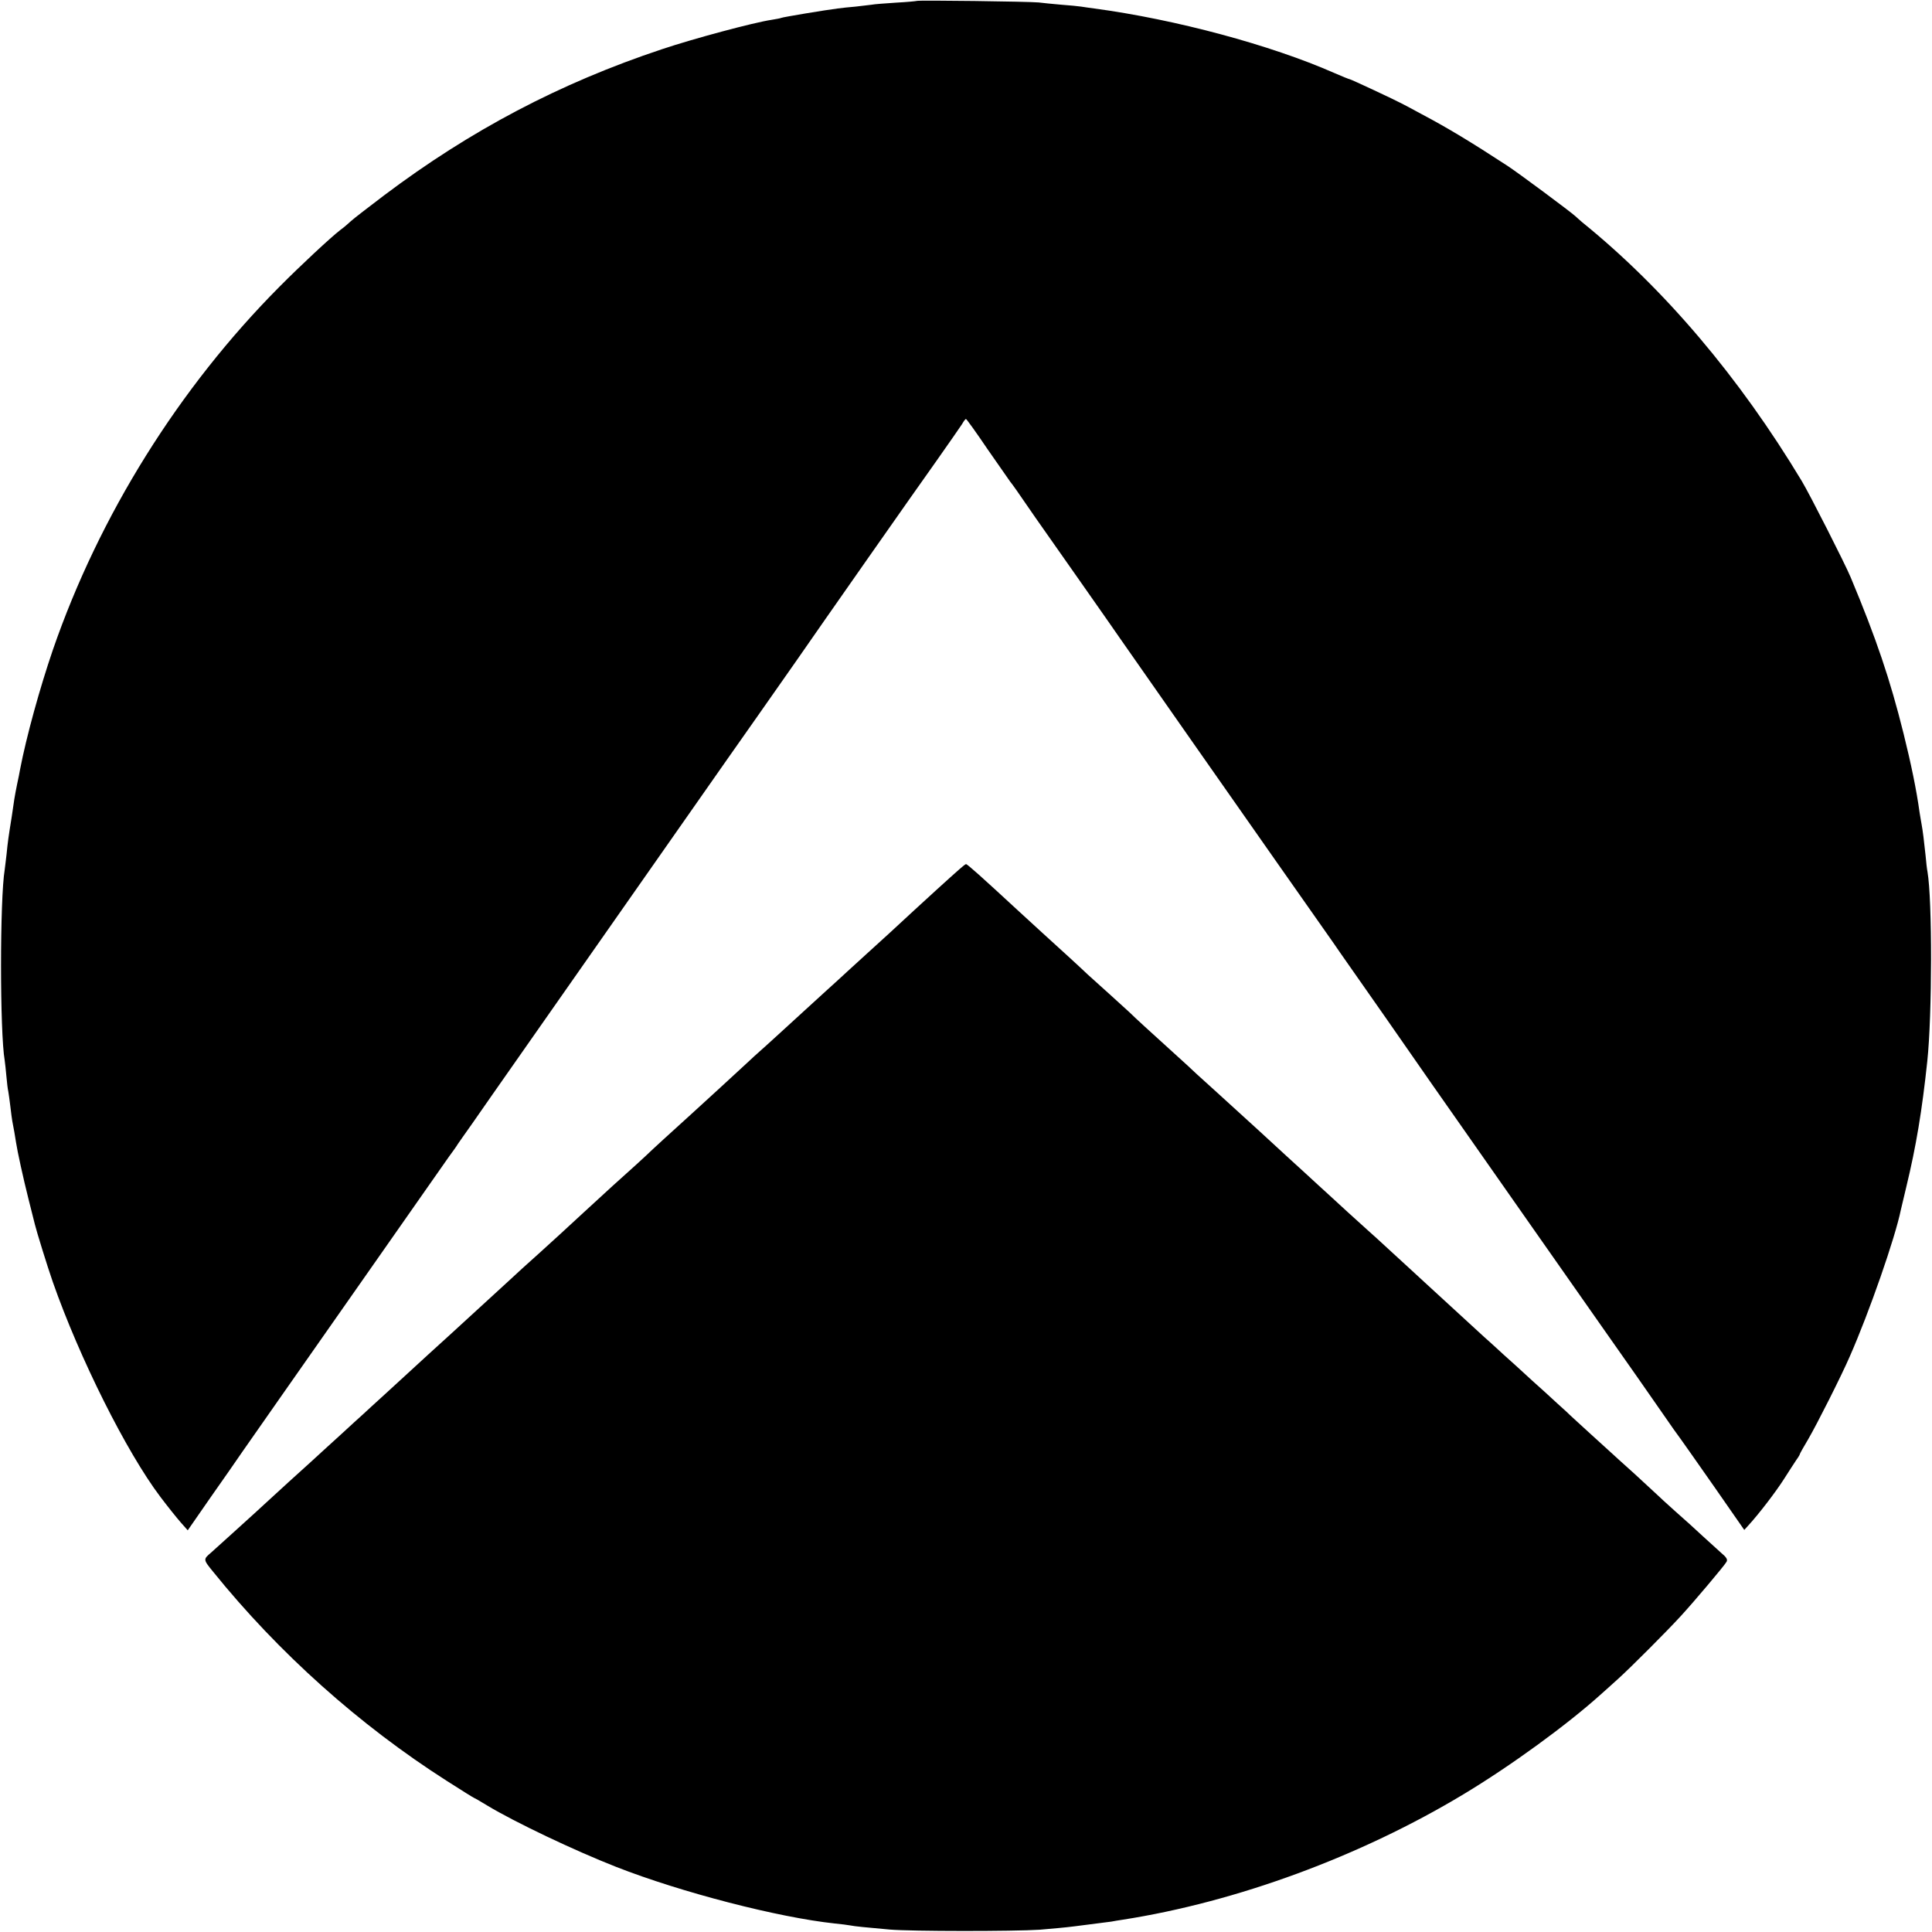
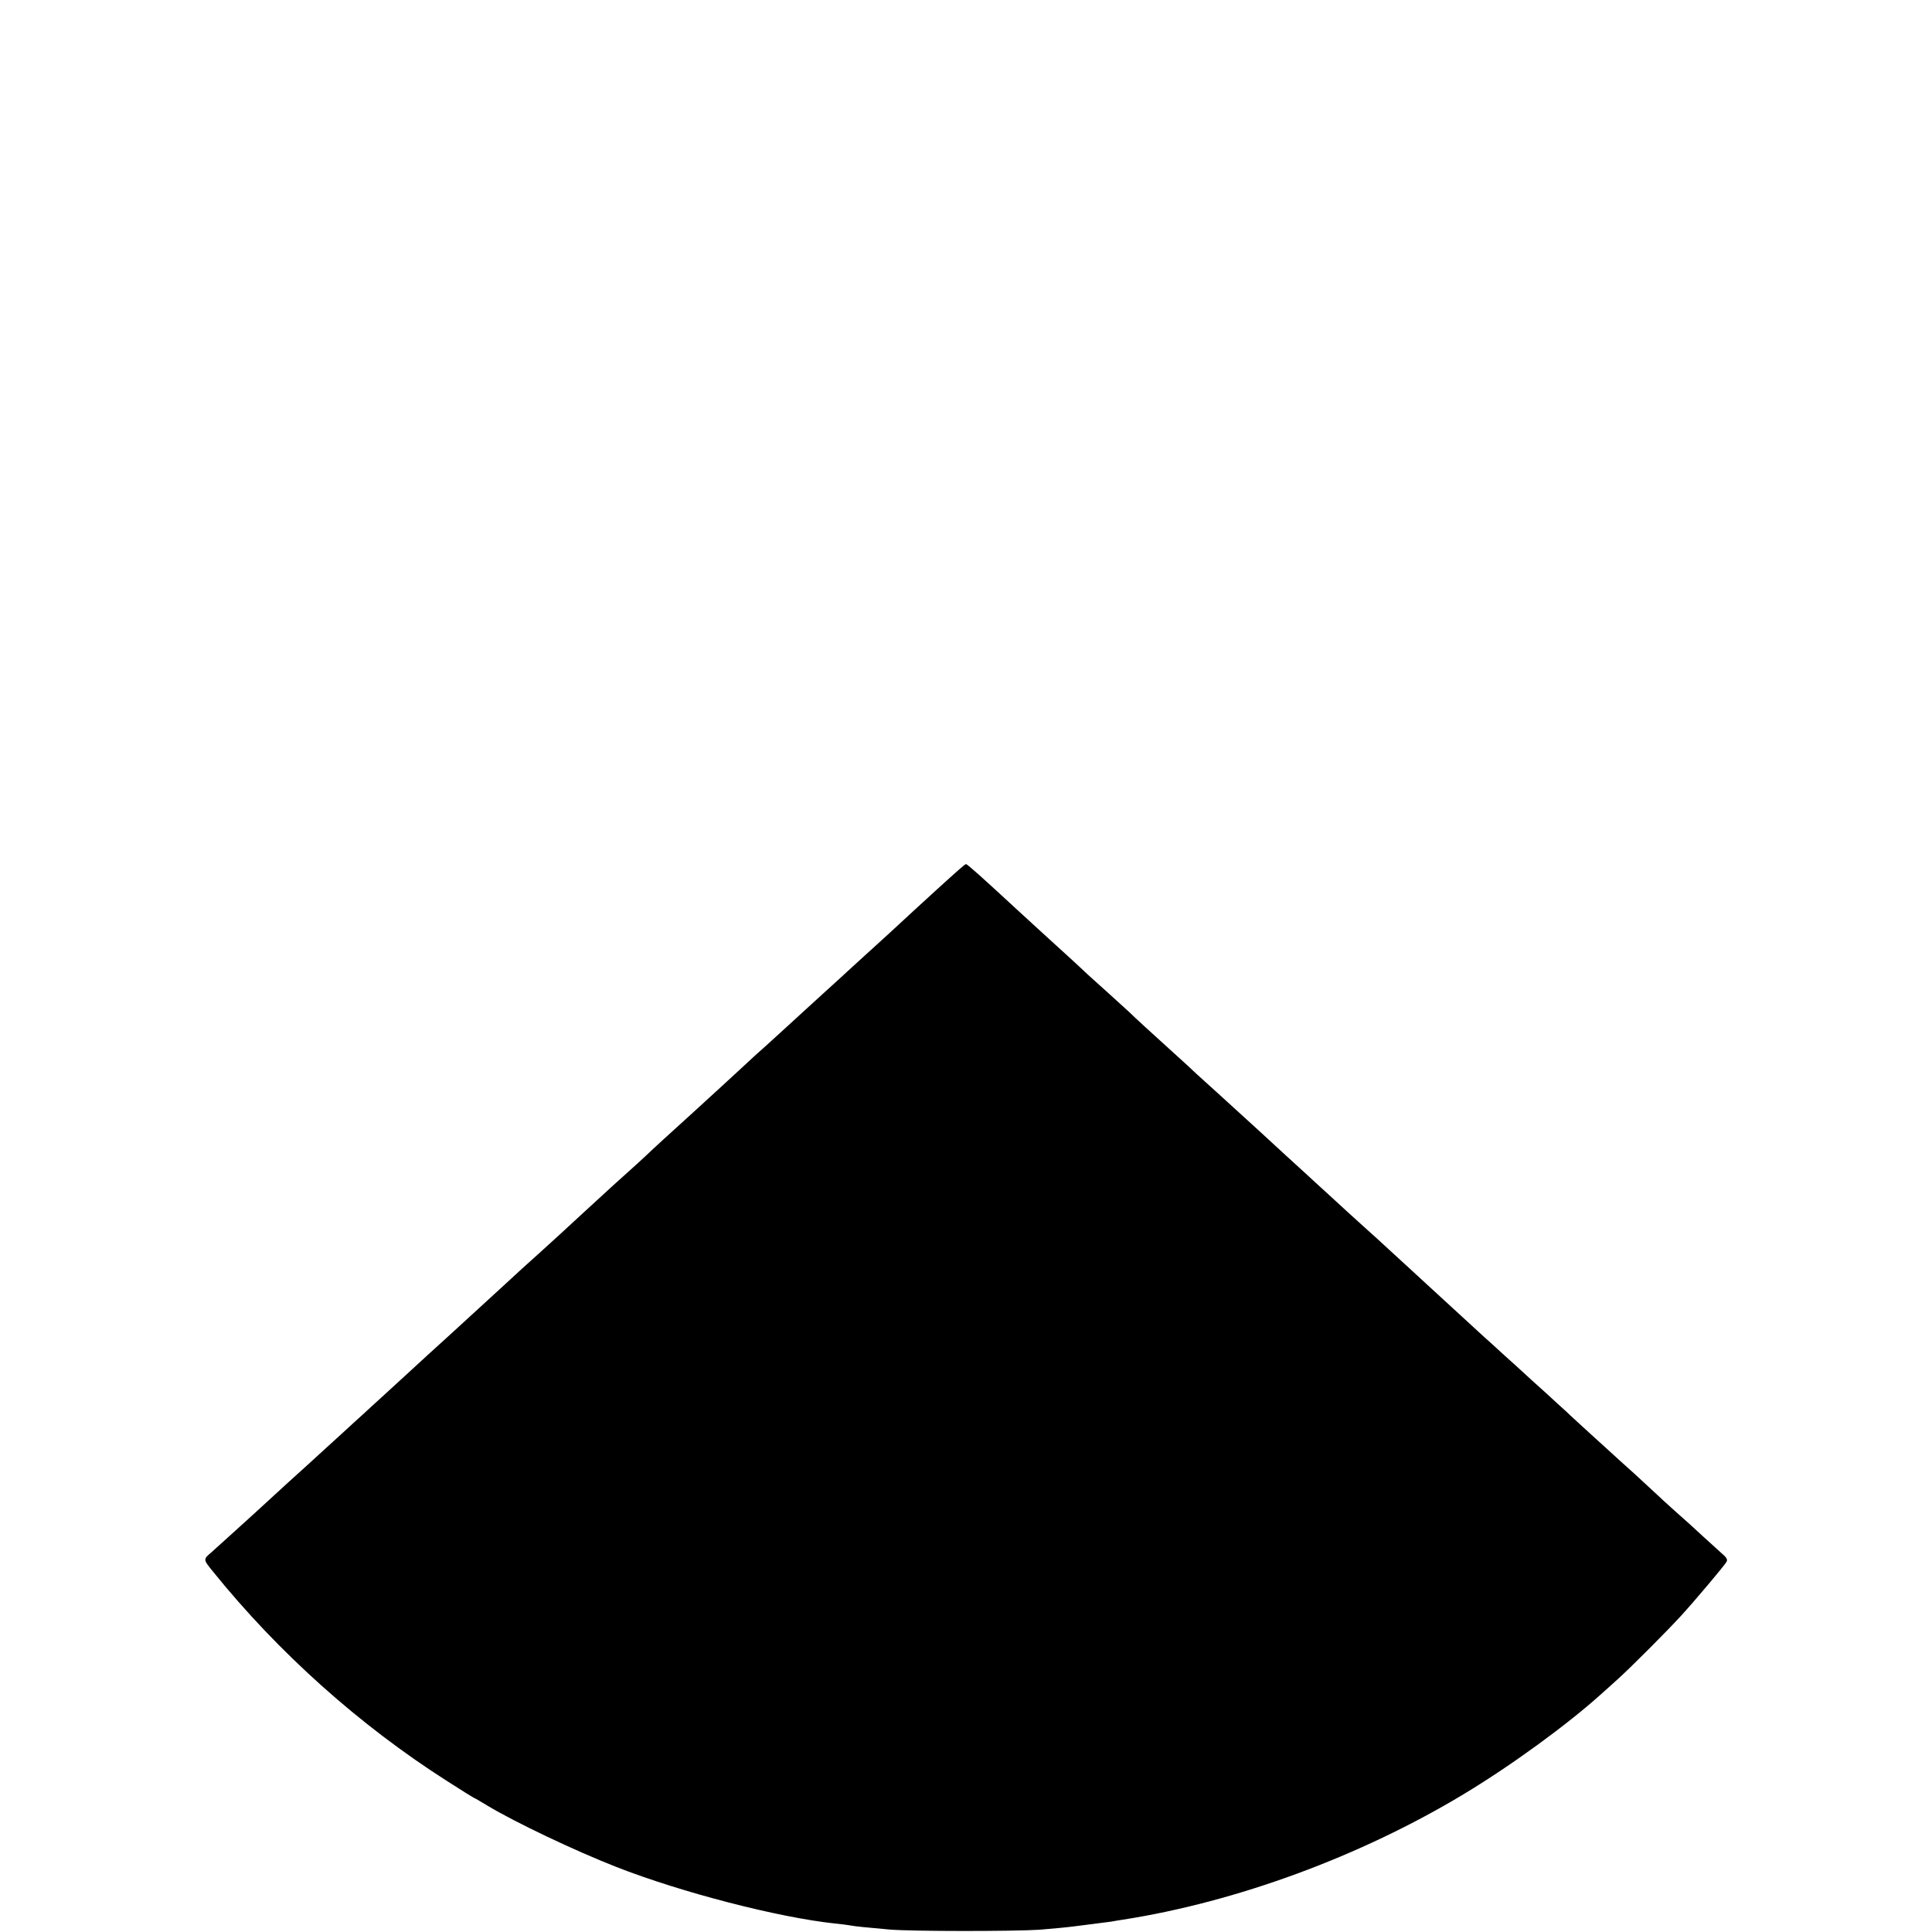
<svg xmlns="http://www.w3.org/2000/svg" version="1.0" width="1024pt" height="1024pt" viewBox="0 0 1024 1024" preserveAspectRatio="xMidYMid meet">
  <g transform="translate(0,1024) scale(0.1,-0.1)" fill="#000000" stroke="none">
-     <path d="M4858 10235 c-1 -1 -50 -6 -108 -9 -58 -4 -117 -8 -130 -11 -14 -2 -52 -6 -85 -10 -33 -3 -76 -7 -95 -10 -58 -7 -294 -46 -300 -50 -3 -2 -26 -6 -50 -10 -94 -14 -412 -99 -582 -156 -541 -180 -1015 -430 -1473 -775 -82 -62 -161 -123 -175 -136 -14 -13 -38 -34 -55 -46 -51 -39 -214 -191 -324 -302 -532 -535 -955 -1212 -1201 -1925 -69 -202 -140 -458 -174 -635 -2 -14 -9 -47 -15 -75 -6 -27 -12 -63 -15 -80 -2 -16 -9 -59 -14 -95 -17 -105 -21 -134 -27 -196 -4 -32 -8 -70 -10 -83 -26 -155 -26 -864 0 -1012 2 -13 6 -51 9 -84 3 -33 7 -69 10 -80 2 -11 7 -47 11 -80 4 -32 8 -67 10 -76 6 -28 17 -93 20 -114 7 -47 38 -189 66 -300 17 -66 32 -127 34 -135 8 -34 66 -222 95 -305 141 -402 390 -901 571 -1140 37 -49 85 -109 106 -133 l38 -43 120 173 c66 94 143 204 170 244 47 68 273 390 677 967 97 139 223 319 280 400 57 81 119 170 138 197 19 26 41 56 47 67 7 10 41 59 76 108 35 50 83 119 108 155 439 627 1232 1760 1243 1775 19 26 292 416 365 520 130 188 635 909 745 1063 65 92 125 179 135 194 9 16 18 28 21 27 3 0 55 -72 115 -161 61 -88 115 -165 120 -172 9 -10 35 -47 134 -191 20 -29 124 -177 231 -329 107 -153 205 -292 216 -309 16 -24 746 -1066 824 -1177 59 -84 273 -389 309 -440 24 -36 149 -213 276 -395 126 -181 237 -340 245 -352 8 -12 250 -356 536 -765 287 -409 534 -762 550 -784 16 -23 72 -103 124 -178 52 -76 102 -146 110 -156 8 -11 87 -123 175 -249 l160 -230 20 22 c58 63 148 181 190 247 26 41 56 87 66 102 11 15 19 29 19 32 0 2 20 38 44 78 46 79 174 332 220 438 104 236 241 630 271 778 2 9 15 64 29 122 52 215 83 402 111 665 26 246 27 854 1 1005 -3 14 -7 52 -10 85 -8 77 -15 133 -21 165 -3 14 -7 43 -11 65 -16 117 -45 257 -85 418 -71 285 -144 502 -280 827 -30 72 -217 440 -259 510 -331 550 -729 1020 -1164 1372 -11 10 -28 24 -36 32 -26 24 -302 229 -360 267 -190 124 -315 200 -455 274 -49 27 -97 52 -105 56 -33 18 -270 129 -276 129 -3 0 -41 15 -84 34 -334 147 -838 283 -1270 341 -25 3 -56 8 -70 10 -14 2 -61 7 -105 10 -44 4 -98 9 -120 12 -49 5 -642 13 -647 8z" />
    <path d="M5084 5632 c-39 -34 -194 -175 -238 -216 -18 -17 -77 -71 -131 -121 -93 -85 -162 -147 -225 -205 -15 -14 -66 -61 -115 -105 -48 -44 -100 -91 -115 -105 -70 -64 -215 -197 -234 -213 -12 -10 -44 -40 -71 -65 -39 -37 -232 -213 -291 -267 -105 -95 -207 -188 -241 -221 -24 -22 -69 -64 -101 -92 -59 -53 -64 -57 -227 -207 -121 -112 -139 -128 -239 -219 -44 -39 -84 -76 -90 -81 -6 -6 -40 -37 -76 -70 -168 -154 -275 -252 -299 -274 -47 -42 -204 -186 -231 -211 -15 -14 -69 -63 -120 -110 -52 -47 -105 -96 -119 -109 -14 -12 -66 -60 -115 -105 -49 -44 -94 -86 -100 -91 -6 -6 -85 -78 -176 -160 -90 -83 -172 -157 -180 -165 -41 -38 -197 -178 -231 -209 -42 -36 -43 -36 11 -102 347 -430 776 -813 1238 -1108 78 -50 144 -91 146 -91 2 0 33 -18 69 -40 146 -88 461 -238 683 -325 347 -136 860 -268 1159 -300 33 -3 69 -8 80 -10 24 -5 86 -11 210 -22 115 -10 657 -10 795 -1 58 5 141 12 185 18 44 6 100 13 125 16 25 3 56 7 70 9 14 3 41 7 60 10 604 94 1261 336 1807 665 251 151 547 367 724 526 24 21 68 61 99 89 61 55 259 253 330 331 68 74 231 267 241 286 7 12 0 24 -29 48 -20 18 -64 58 -98 89 -33 31 -98 90 -145 131 -46 41 -88 80 -94 86 -5 5 -59 55 -119 110 -61 54 -117 106 -126 114 -9 8 -58 53 -110 100 -51 47 -110 100 -129 119 -20 18 -72 65 -115 105 -44 39 -91 82 -106 96 -15 14 -62 57 -106 96 -43 40 -92 84 -109 99 -187 172 -249 229 -305 280 -36 33 -70 64 -76 70 -6 5 -55 51 -109 100 -54 50 -110 101 -124 113 -14 13 -62 56 -105 95 -43 40 -93 85 -110 101 -17 15 -71 65 -120 110 -95 87 -95 86 -241 221 -138 126 -141 129 -225 205 -41 37 -89 81 -106 96 -16 16 -72 67 -124 114 -115 104 -207 188 -234 215 -12 11 -61 56 -110 100 -49 44 -99 89 -111 100 -31 30 -139 129 -245 225 -51 47 -105 96 -120 110 -198 183 -273 250 -280 250 -3 0 -19 -13 -36 -28z" />
  </g>
</svg>